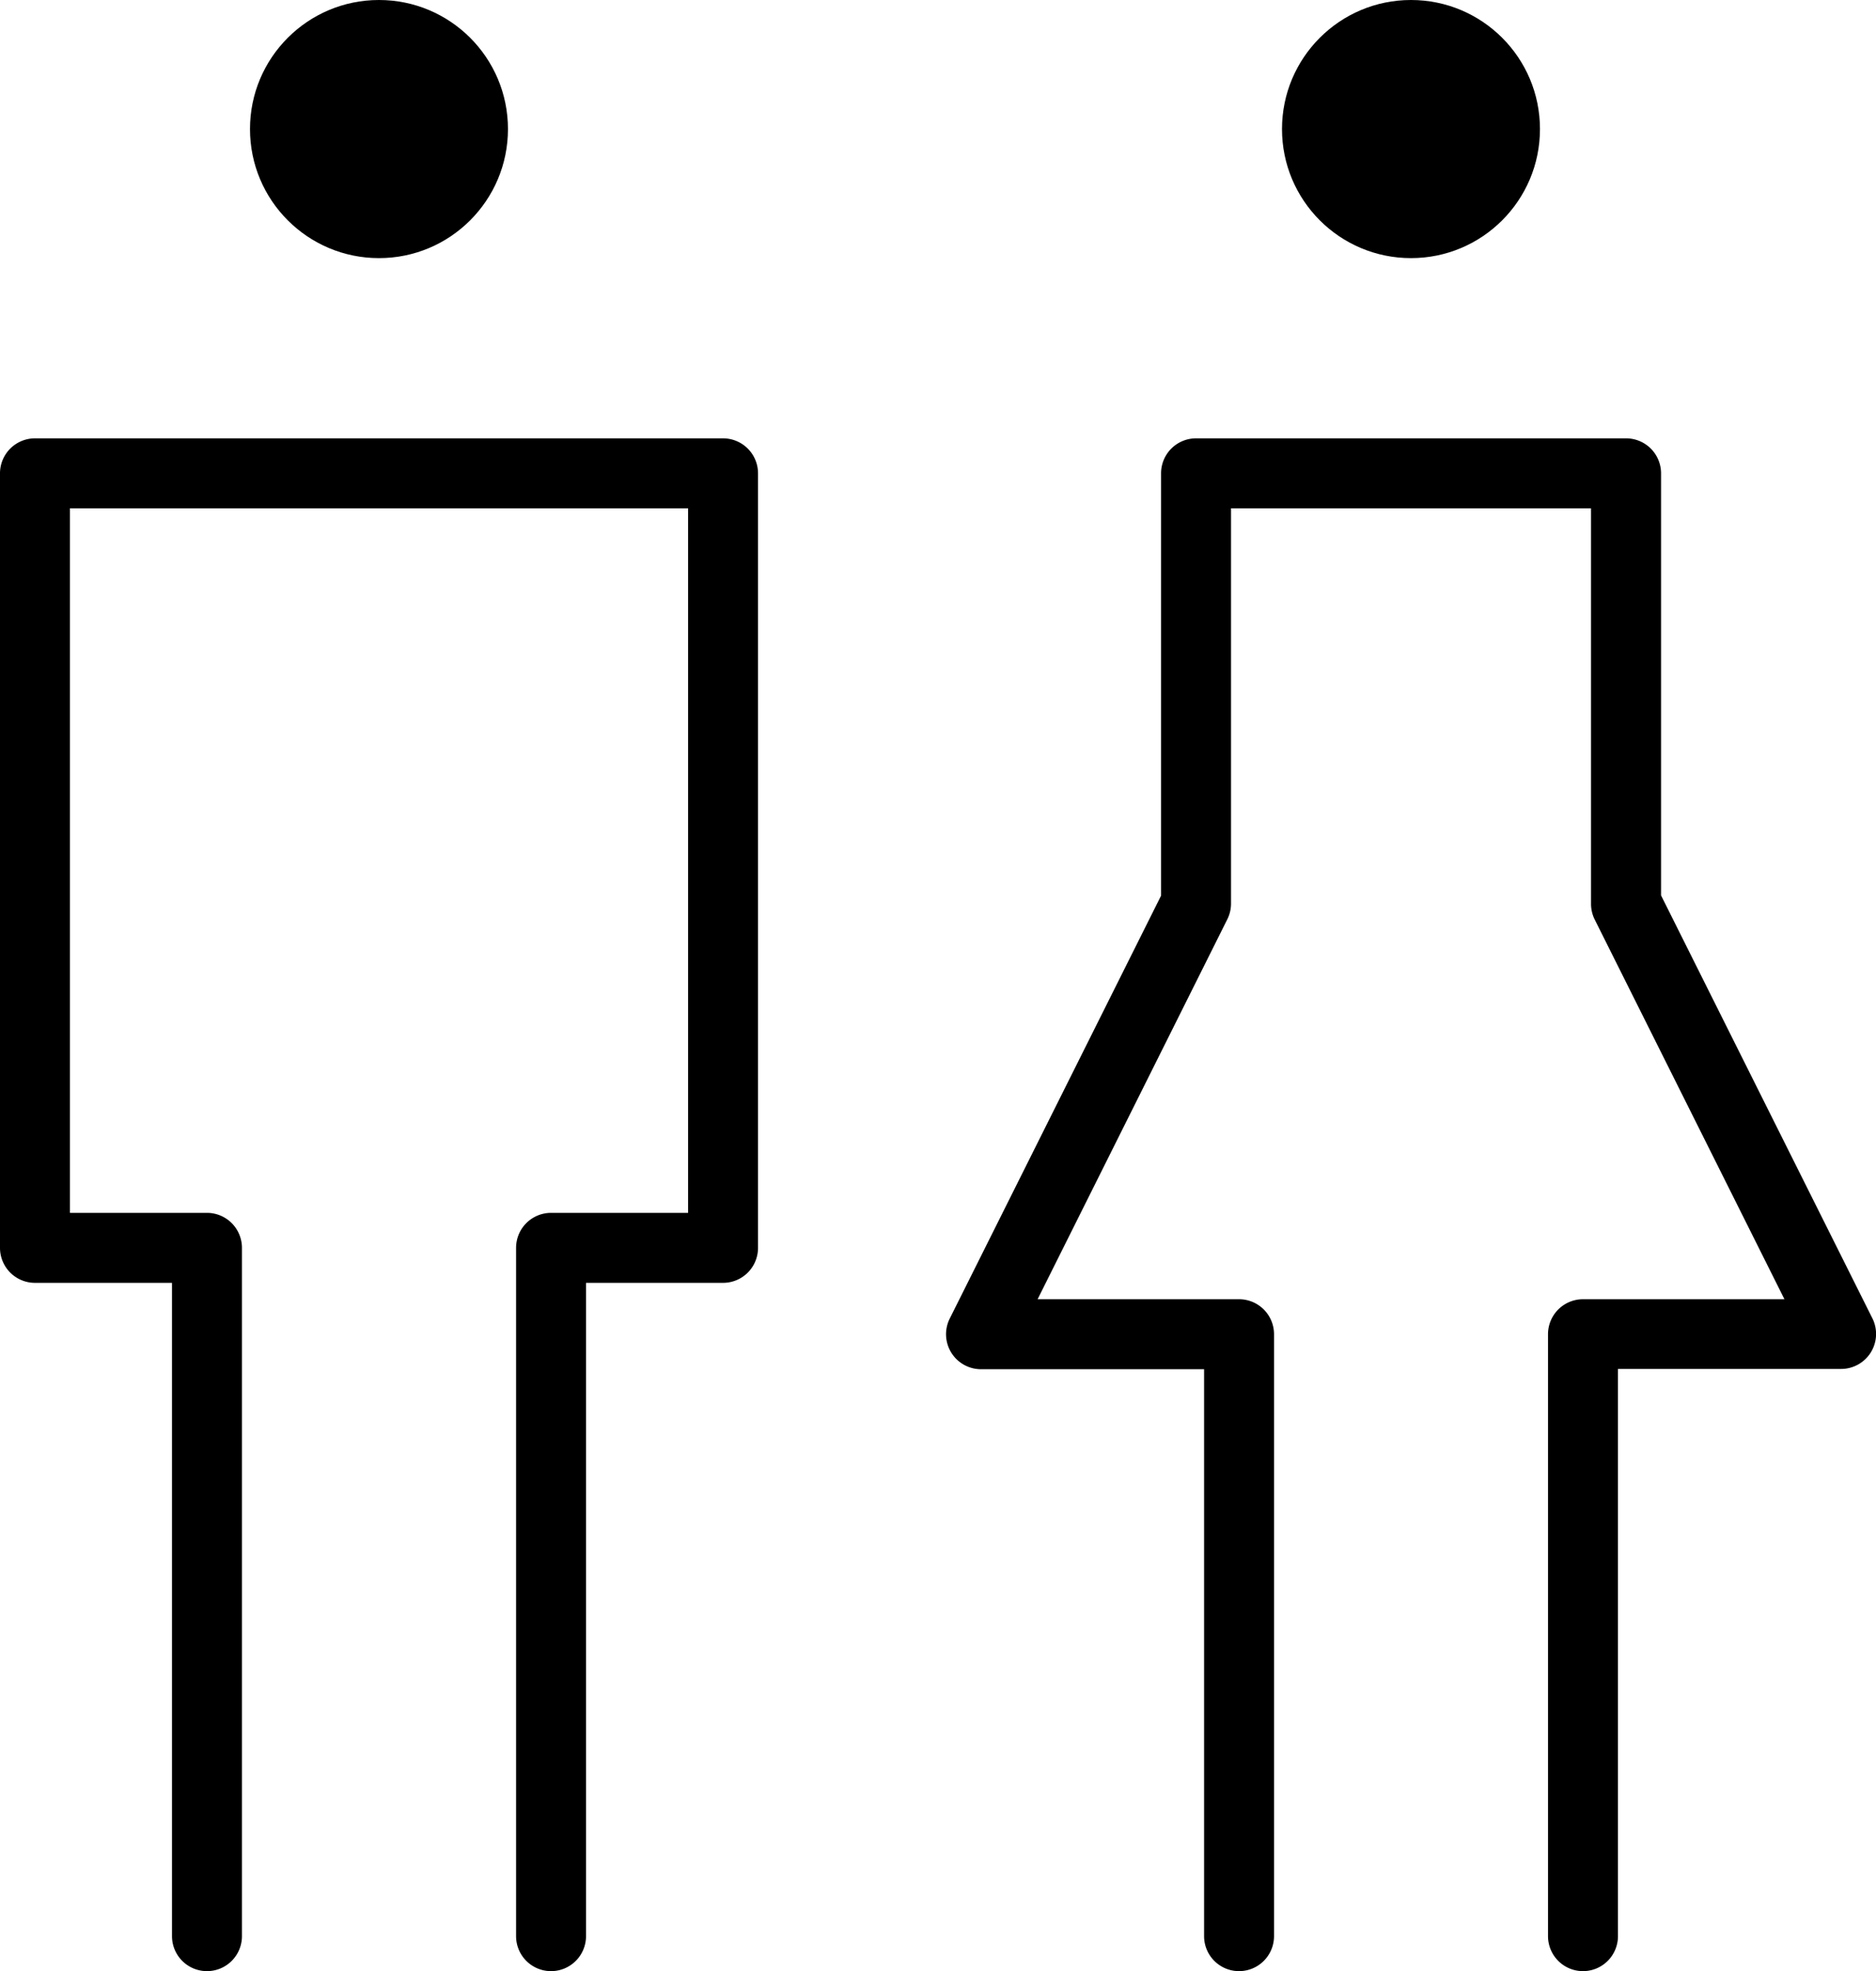
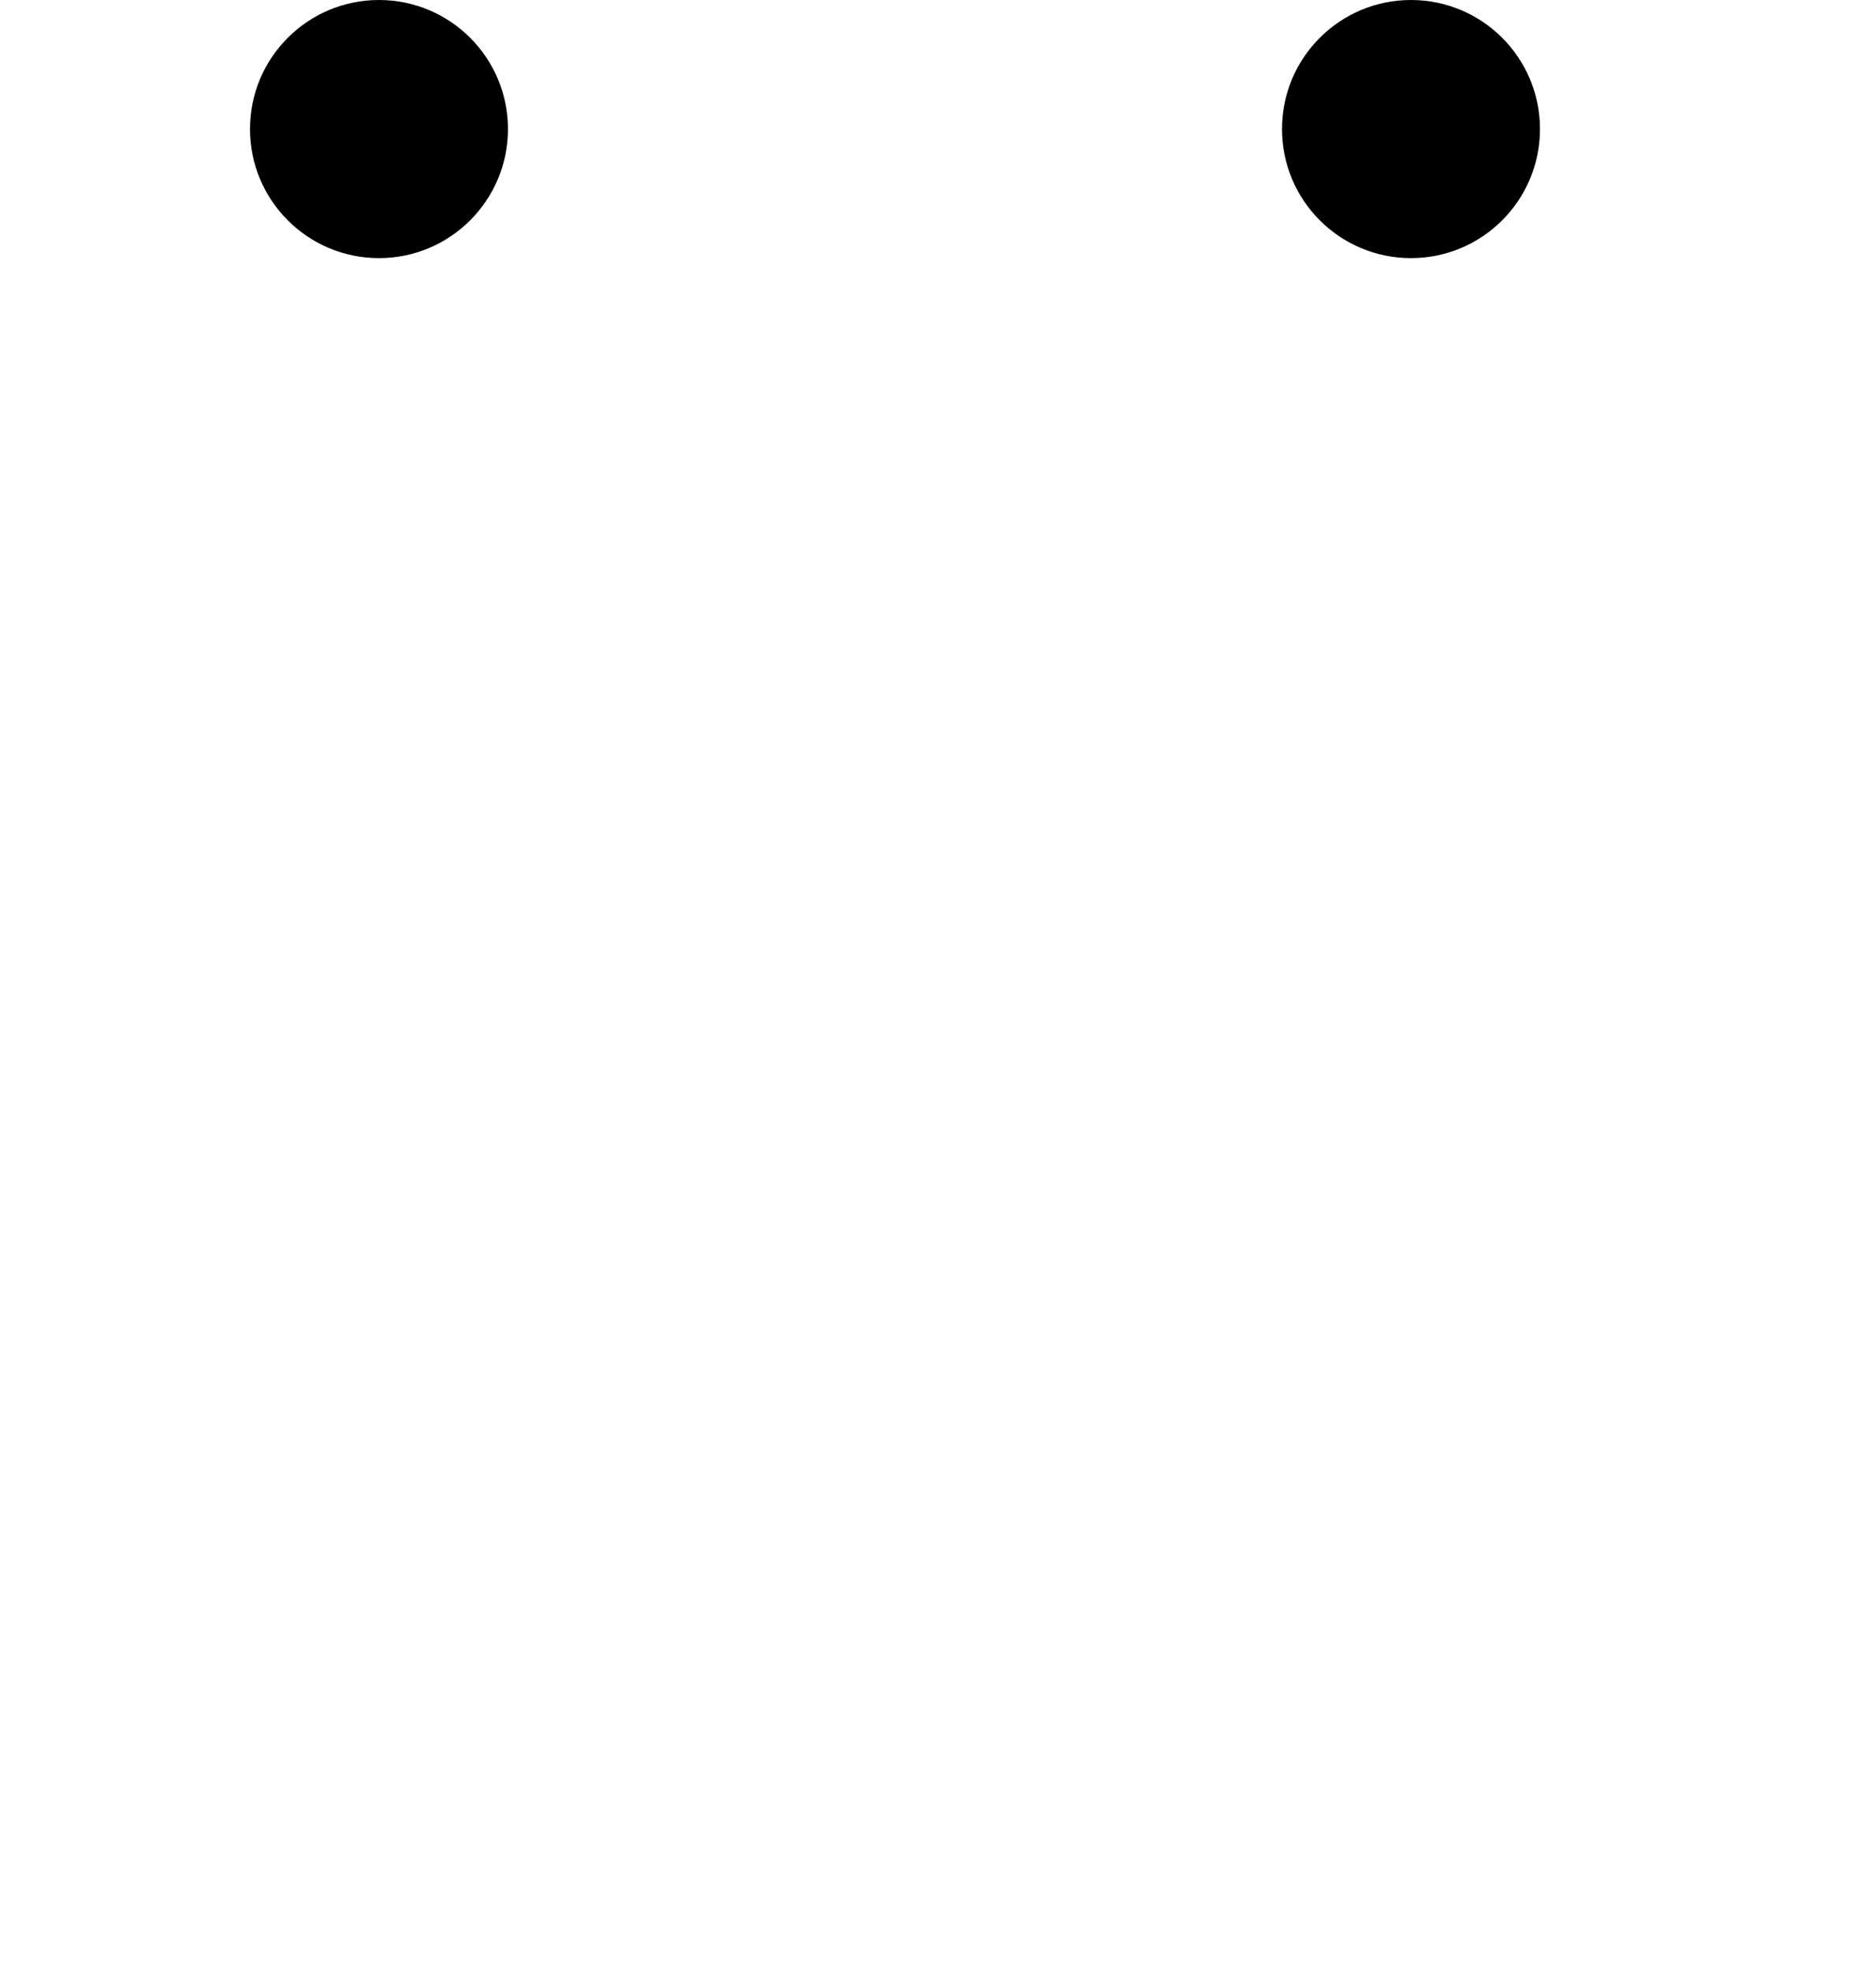
<svg xmlns="http://www.w3.org/2000/svg" width="26.82" height="28.165" viewBox="0 0 26.82 28.165">
  <g transform="translate(-669.336 -28.188)">
    <g transform="translate(660 27.082)">
-       <path d="M20.711,31.4a.5.5,0,0,1-.5-.5V21.066a.5.5,0,0,1,.5-.5H22.67V10.5H13.833V20.566h1.959a.5.5,0,0,1,.5.5V30.9a.5.5,0,0,1-1,0V21.566H13.333a.5.5,0,0,1-.5-.5V10a.5.5,0,0,1,.5-.5H23.17a.5.5,0,0,1,.5.5V21.066a.5.5,0,0,1-.5.5H21.211V30.9A.5.5,0,0,1,20.711,31.4Z" transform="translate(-3.497 -2.131)" />
      <circle cx="1.844" cy="1.844" r="1.844" transform="translate(12.91 1.106)" />
    </g>
    <g transform="translate(675 27.082)">
-       <path d="M20.273,31.4a.5.5,0,0,1-.5-.5V22.3a.5.5,0,0,1,.5-.5h2.88l-2.712-5.424a.5.5,0,0,1-.053-.224V10.5H15.241v5.648a.5.5,0,0,1-.053.224L12.476,21.8h2.88a.5.5,0,0,1,.5.5V30.9a.5.5,0,0,1-1,0V22.8H11.667a.5.5,0,0,1-.447-.724l3.021-6.042V10a.5.5,0,0,1,.5-.5h6.148a.5.5,0,0,1,.5.5v6.03l3.021,6.042a.5.5,0,0,1-.447.724H20.773V30.9A.5.5,0,0,1,20.273,31.4Z" transform="translate(-3.306 -2.131)" />
      <circle cx="1.844" cy="1.844" r="1.844" transform="translate(12.664 1.106)" />
    </g>
  </g>
</svg>